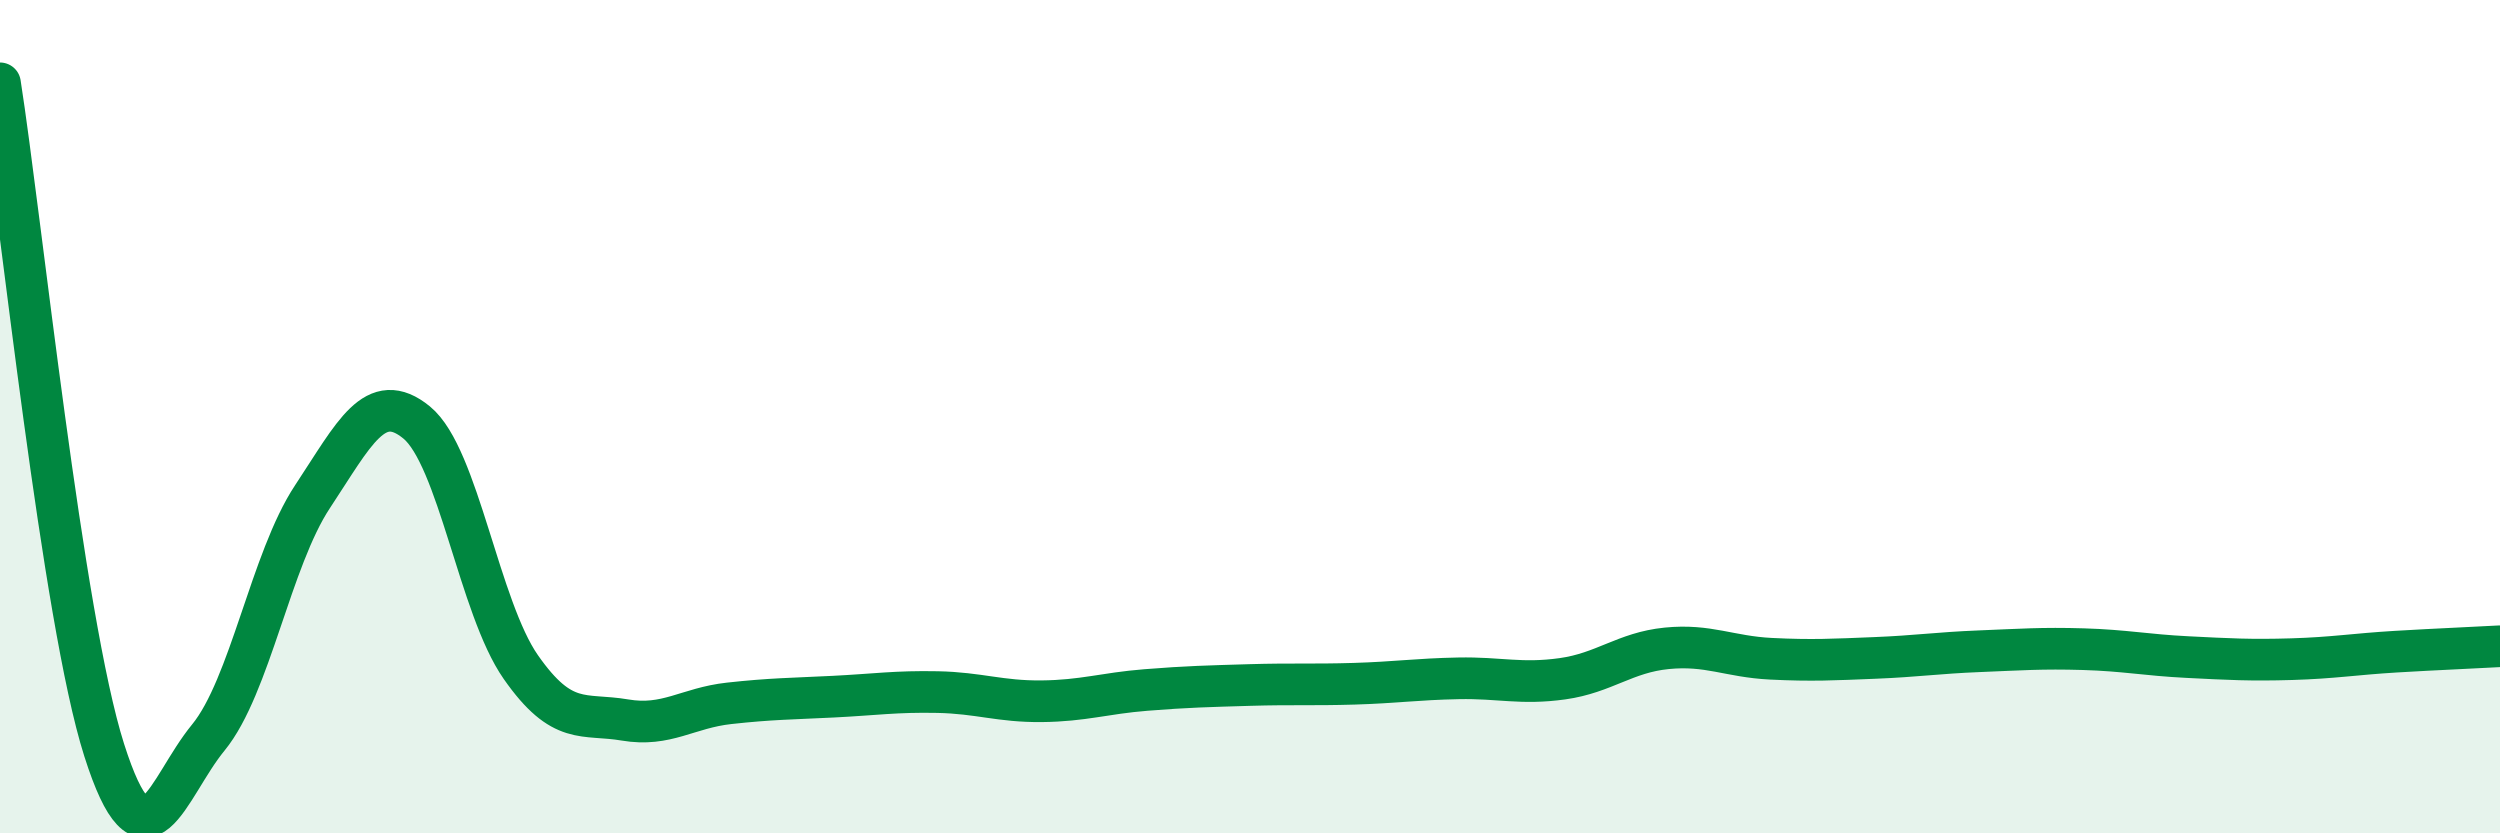
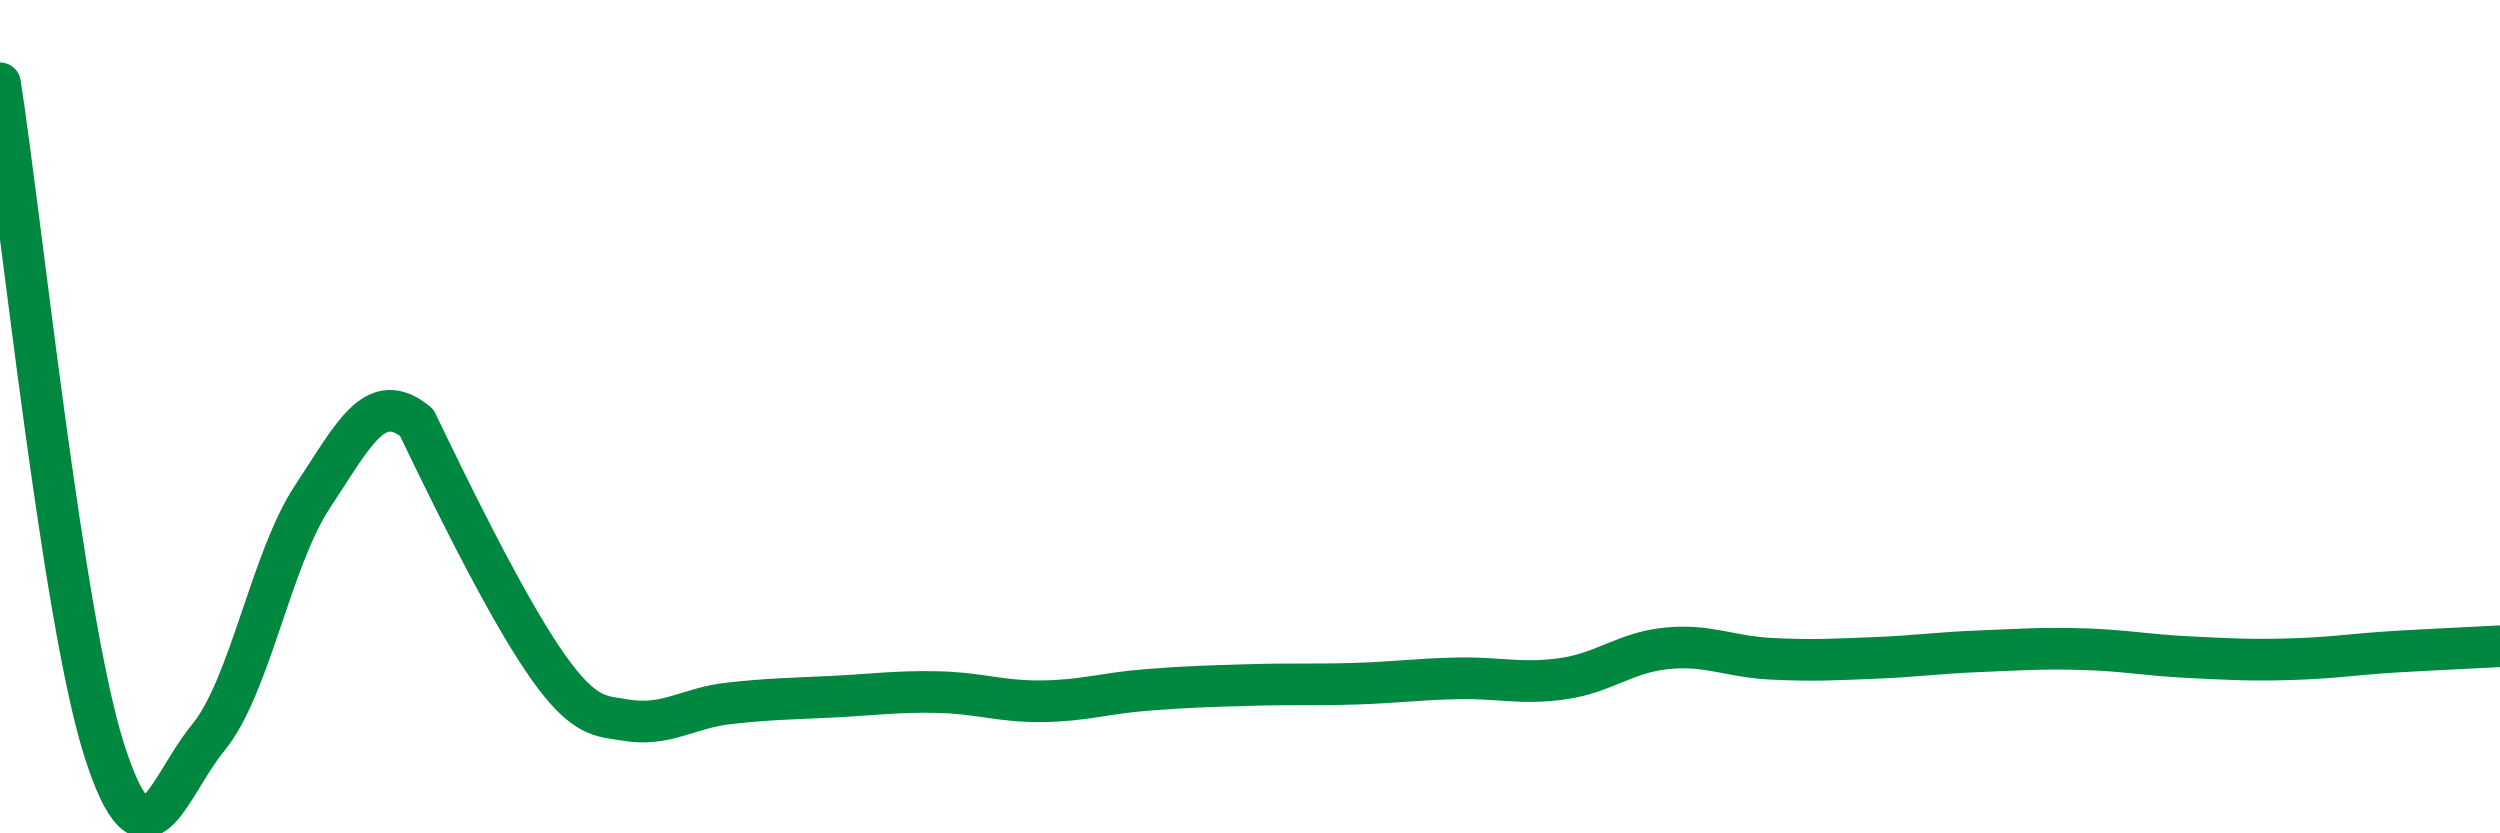
<svg xmlns="http://www.w3.org/2000/svg" width="60" height="20" viewBox="0 0 60 20">
-   <path d="M 0,2 C 0.5,5.2 1.5,14.86 2.5,18 C 3.5,21.14 4,18.92 5,17.7 C 6,16.48 6.5,13.43 7.5,11.92 C 8.5,10.41 9,9.32 10,10.14 C 11,10.96 11.5,14.58 12.5,16.01 C 13.5,17.44 14,17.11 15,17.28 C 16,17.45 16.5,16.99 17.5,16.88 C 18.5,16.77 19,16.77 20,16.72 C 21,16.67 21.5,16.59 22.5,16.61 C 23.5,16.63 24,16.84 25,16.83 C 26,16.82 26.5,16.64 27.5,16.56 C 28.5,16.48 29,16.47 30,16.44 C 31,16.41 31.5,16.44 32.5,16.41 C 33.5,16.38 34,16.3 35,16.28 C 36,16.26 36.5,16.43 37.5,16.29 C 38.5,16.15 39,15.66 40,15.56 C 41,15.46 41.5,15.76 42.5,15.81 C 43.5,15.86 44,15.83 45,15.79 C 46,15.75 46.5,15.67 47.5,15.63 C 48.5,15.59 49,15.55 50,15.58 C 51,15.61 51.5,15.72 52.5,15.77 C 53.5,15.82 54,15.85 55,15.82 C 56,15.79 56.5,15.7 57.5,15.64 C 58.5,15.58 59.5,15.54 60,15.51L60 20L0 20Z" fill="#008740" opacity="0.1" stroke-linecap="round" stroke-linejoin="round" />
-   <path d="M 0,2 C 0.5,5.2 1.5,14.86 2.5,18 C 3.5,21.14 4,18.92 5,17.7 C 6,16.48 6.5,13.43 7.5,11.92 C 8.5,10.41 9,9.32 10,10.14 C 11,10.96 11.5,14.58 12.5,16.01 C 13.5,17.44 14,17.11 15,17.28 C 16,17.45 16.5,16.99 17.5,16.88 C 18.5,16.77 19,16.77 20,16.72 C 21,16.67 21.5,16.59 22.5,16.61 C 23.5,16.63 24,16.84 25,16.83 C 26,16.82 26.5,16.64 27.5,16.56 C 28.5,16.48 29,16.47 30,16.44 C 31,16.41 31.5,16.44 32.5,16.41 C 33.5,16.38 34,16.3 35,16.28 C 36,16.26 36.5,16.43 37.5,16.29 C 38.5,16.15 39,15.66 40,15.56 C 41,15.46 41.5,15.76 42.5,15.81 C 43.5,15.86 44,15.83 45,15.79 C 46,15.75 46.5,15.67 47.5,15.63 C 48.5,15.59 49,15.55 50,15.58 C 51,15.61 51.5,15.72 52.5,15.77 C 53.5,15.82 54,15.85 55,15.82 C 56,15.79 56.5,15.7 57.5,15.64 C 58.5,15.58 59.5,15.54 60,15.51" stroke="#008740" stroke-width="1" fill="none" stroke-linecap="round" stroke-linejoin="round" />
+   <path d="M 0,2 C 0.5,5.2 1.5,14.86 2.5,18 C 3.5,21.14 4,18.92 5,17.7 C 6,16.48 6.5,13.43 7.5,11.92 C 8.5,10.41 9,9.32 10,10.14 C 13.5,17.44 14,17.11 15,17.28 C 16,17.45 16.5,16.99 17.5,16.88 C 18.5,16.77 19,16.77 20,16.72 C 21,16.67 21.5,16.59 22.5,16.61 C 23.5,16.63 24,16.84 25,16.83 C 26,16.82 26.5,16.64 27.5,16.56 C 28.5,16.48 29,16.47 30,16.44 C 31,16.41 31.5,16.44 32.5,16.41 C 33.5,16.38 34,16.3 35,16.28 C 36,16.26 36.5,16.43 37.5,16.29 C 38.5,16.15 39,15.66 40,15.56 C 41,15.46 41.5,15.76 42.5,15.81 C 43.5,15.86 44,15.83 45,15.79 C 46,15.75 46.5,15.67 47.5,15.63 C 48.5,15.59 49,15.55 50,15.58 C 51,15.61 51.5,15.72 52.5,15.77 C 53.5,15.82 54,15.85 55,15.82 C 56,15.79 56.5,15.7 57.5,15.64 C 58.5,15.58 59.5,15.54 60,15.51" stroke="#008740" stroke-width="1" fill="none" stroke-linecap="round" stroke-linejoin="round" />
</svg>